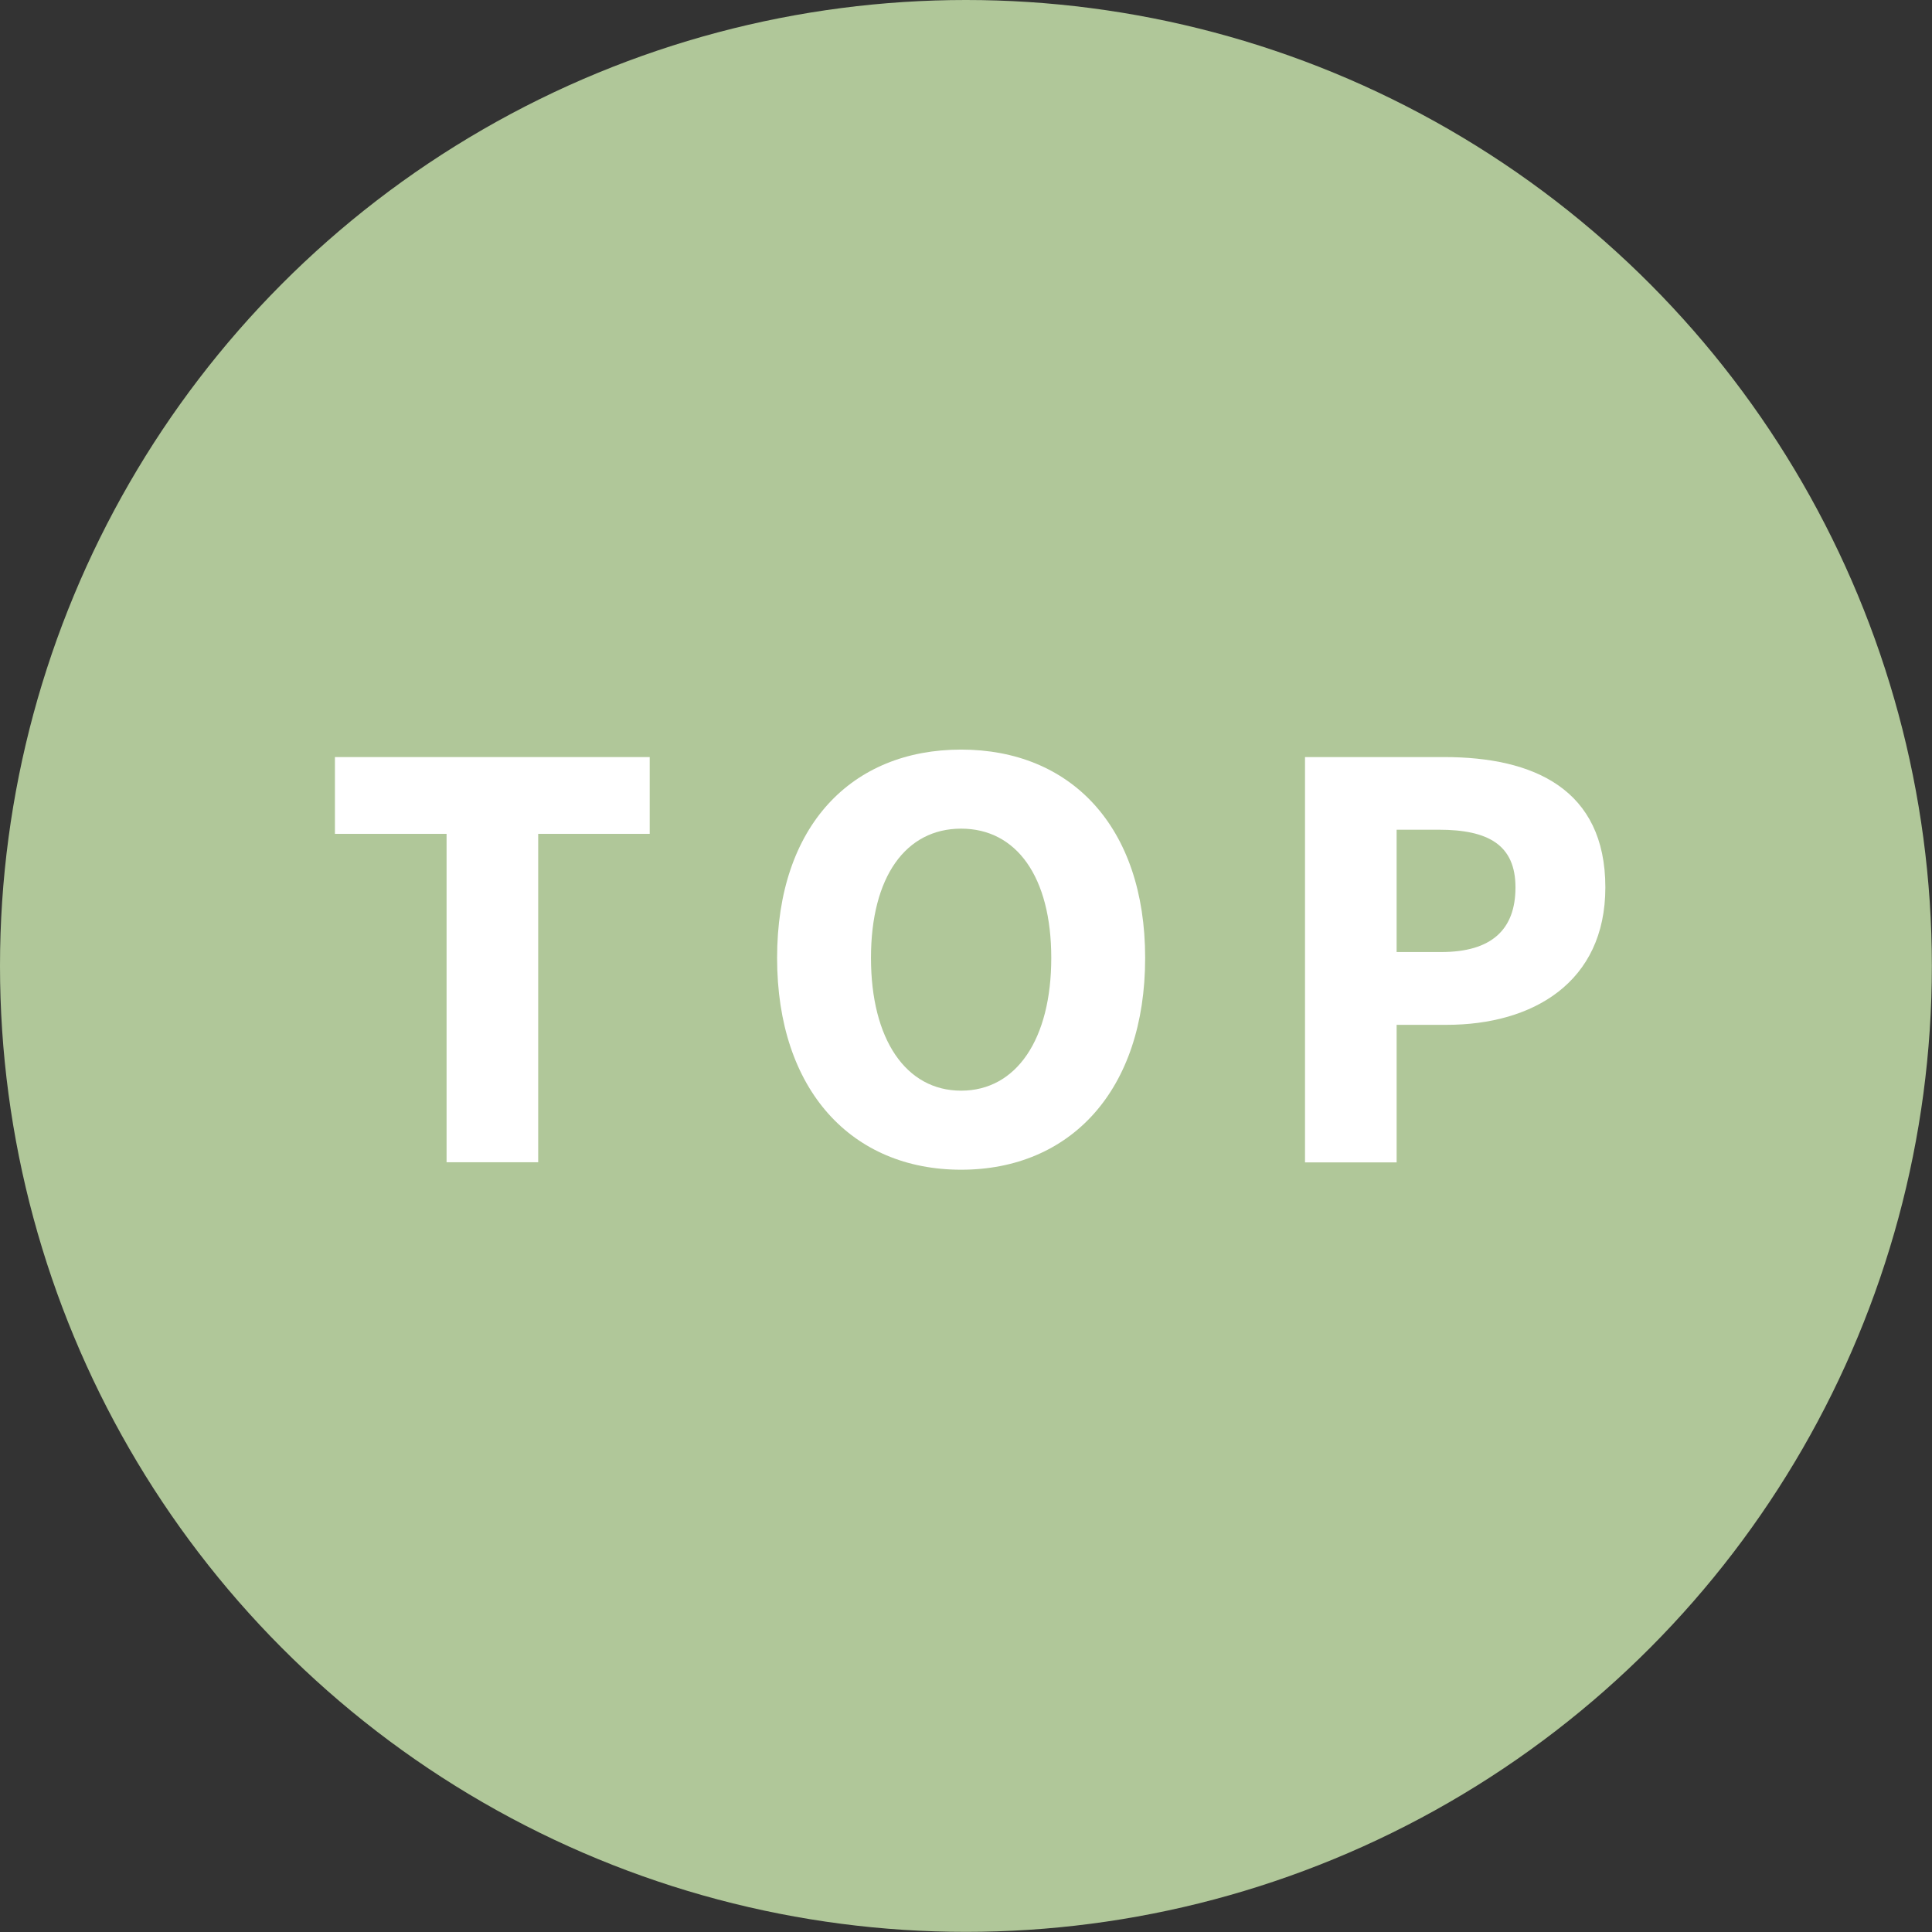
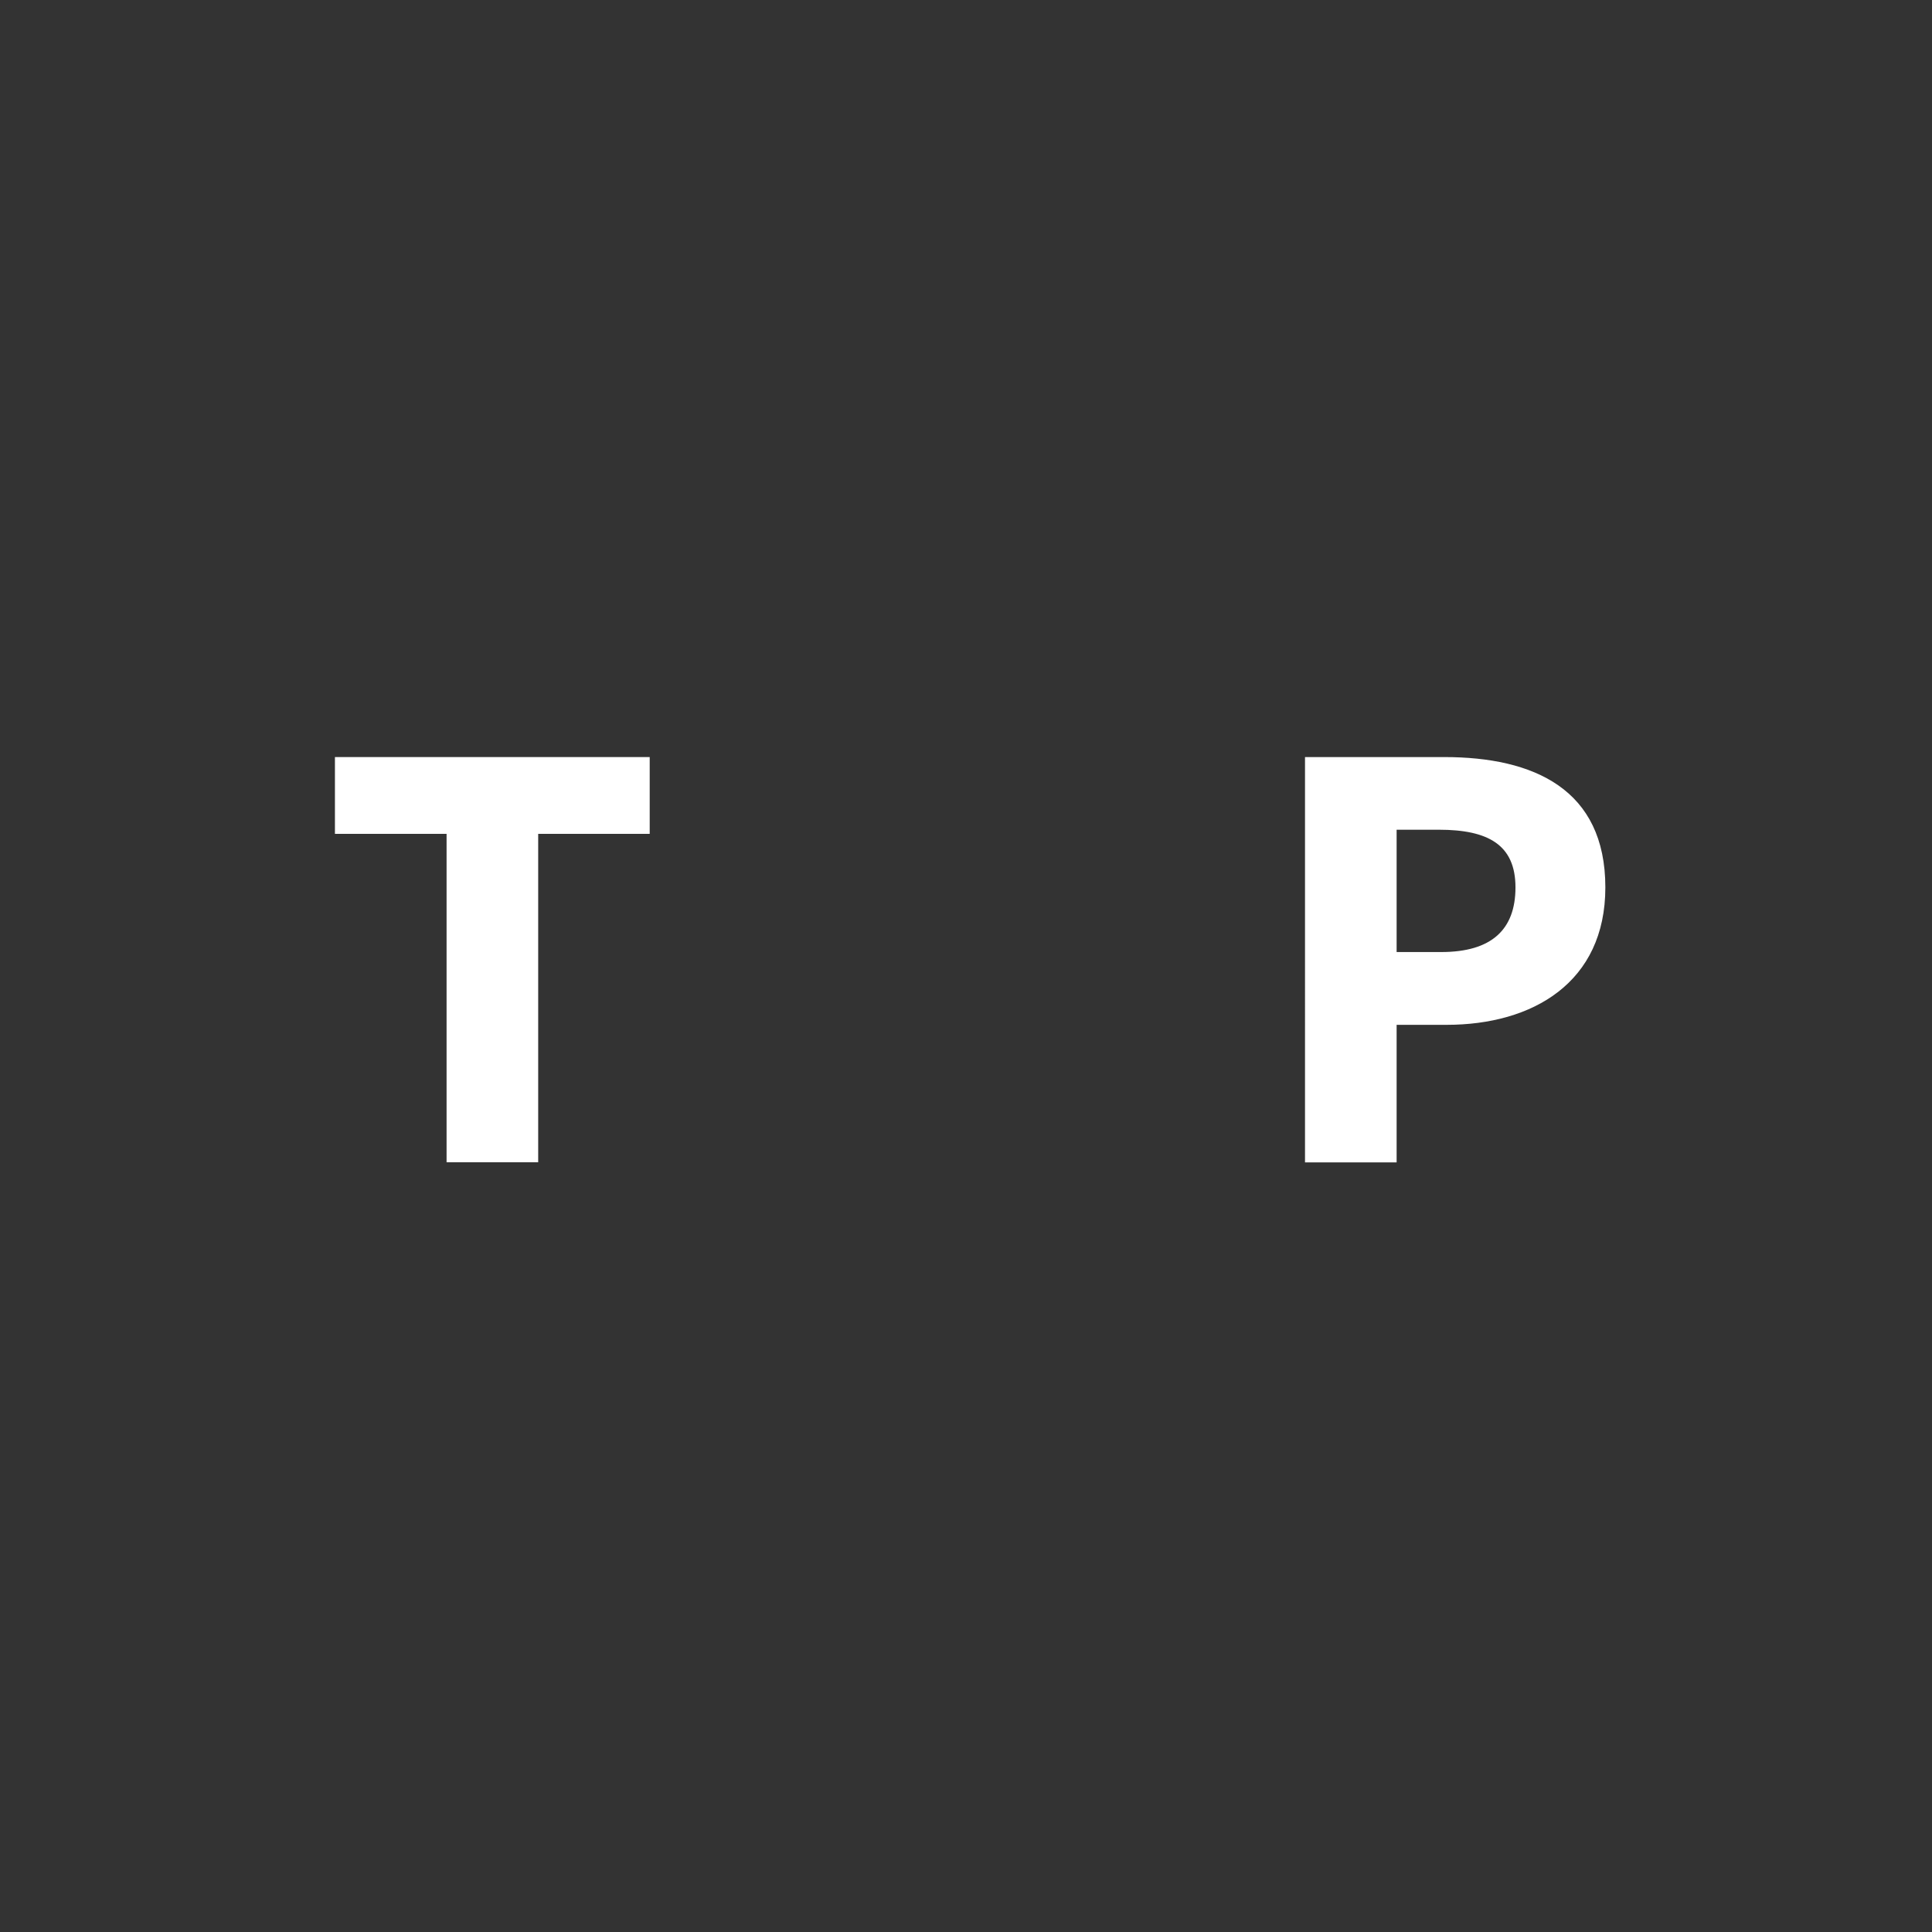
<svg xmlns="http://www.w3.org/2000/svg" version="1.1" id="レイヤー_1" x="0px" y="0px" viewBox="0 0 144.67 144.67" style="enable-background:new 0 0 144.67 144.67;" xml:space="preserve">
  <rect x="0" y="0" width="144.67" height="144.67" fill="#333333" stroke="none" />
  <style type="text/css">
	.st0{fill:#B0C799;}
	.st1{fill:#FFFFFF;}
</style>
  <g>
-     <circle class="st0" cx="72.33" cy="72.33" r="72.33" />
    <g>
      <g>
        <path class="st1" d="M33.43,62.44h-8.35v-5.75h23.57v5.75h-8.35v24.59h-6.86V62.44z" />
-         <path class="st1" d="M58.19,71.73c0-9.92,5.6-15.6,13.78-15.6s13.78,5.73,13.78,15.6c0,9.92-5.6,15.86-13.78,15.86     S58.19,81.65,58.19,71.73z M78.72,71.73c0-6.08-2.61-9.68-6.75-9.68s-6.75,3.59-6.75,9.68c0,6.09,2.61,9.94,6.75,9.94     S78.72,77.82,78.72,71.73z" />
        <path class="st1" d="M97.72,56.69h10.43c6.68,0,12.06,2.39,12.06,9.76c0,7.13-5.45,10.29-11.88,10.29h-3.75v10.3h-6.86V56.69z      M107.92,71.29c3.77,0,5.56-1.68,5.56-4.84c0-3.18-2.03-4.32-5.74-4.32h-3.16v9.16H107.92z" />
      </g>
    </g>
  </g>
</svg>